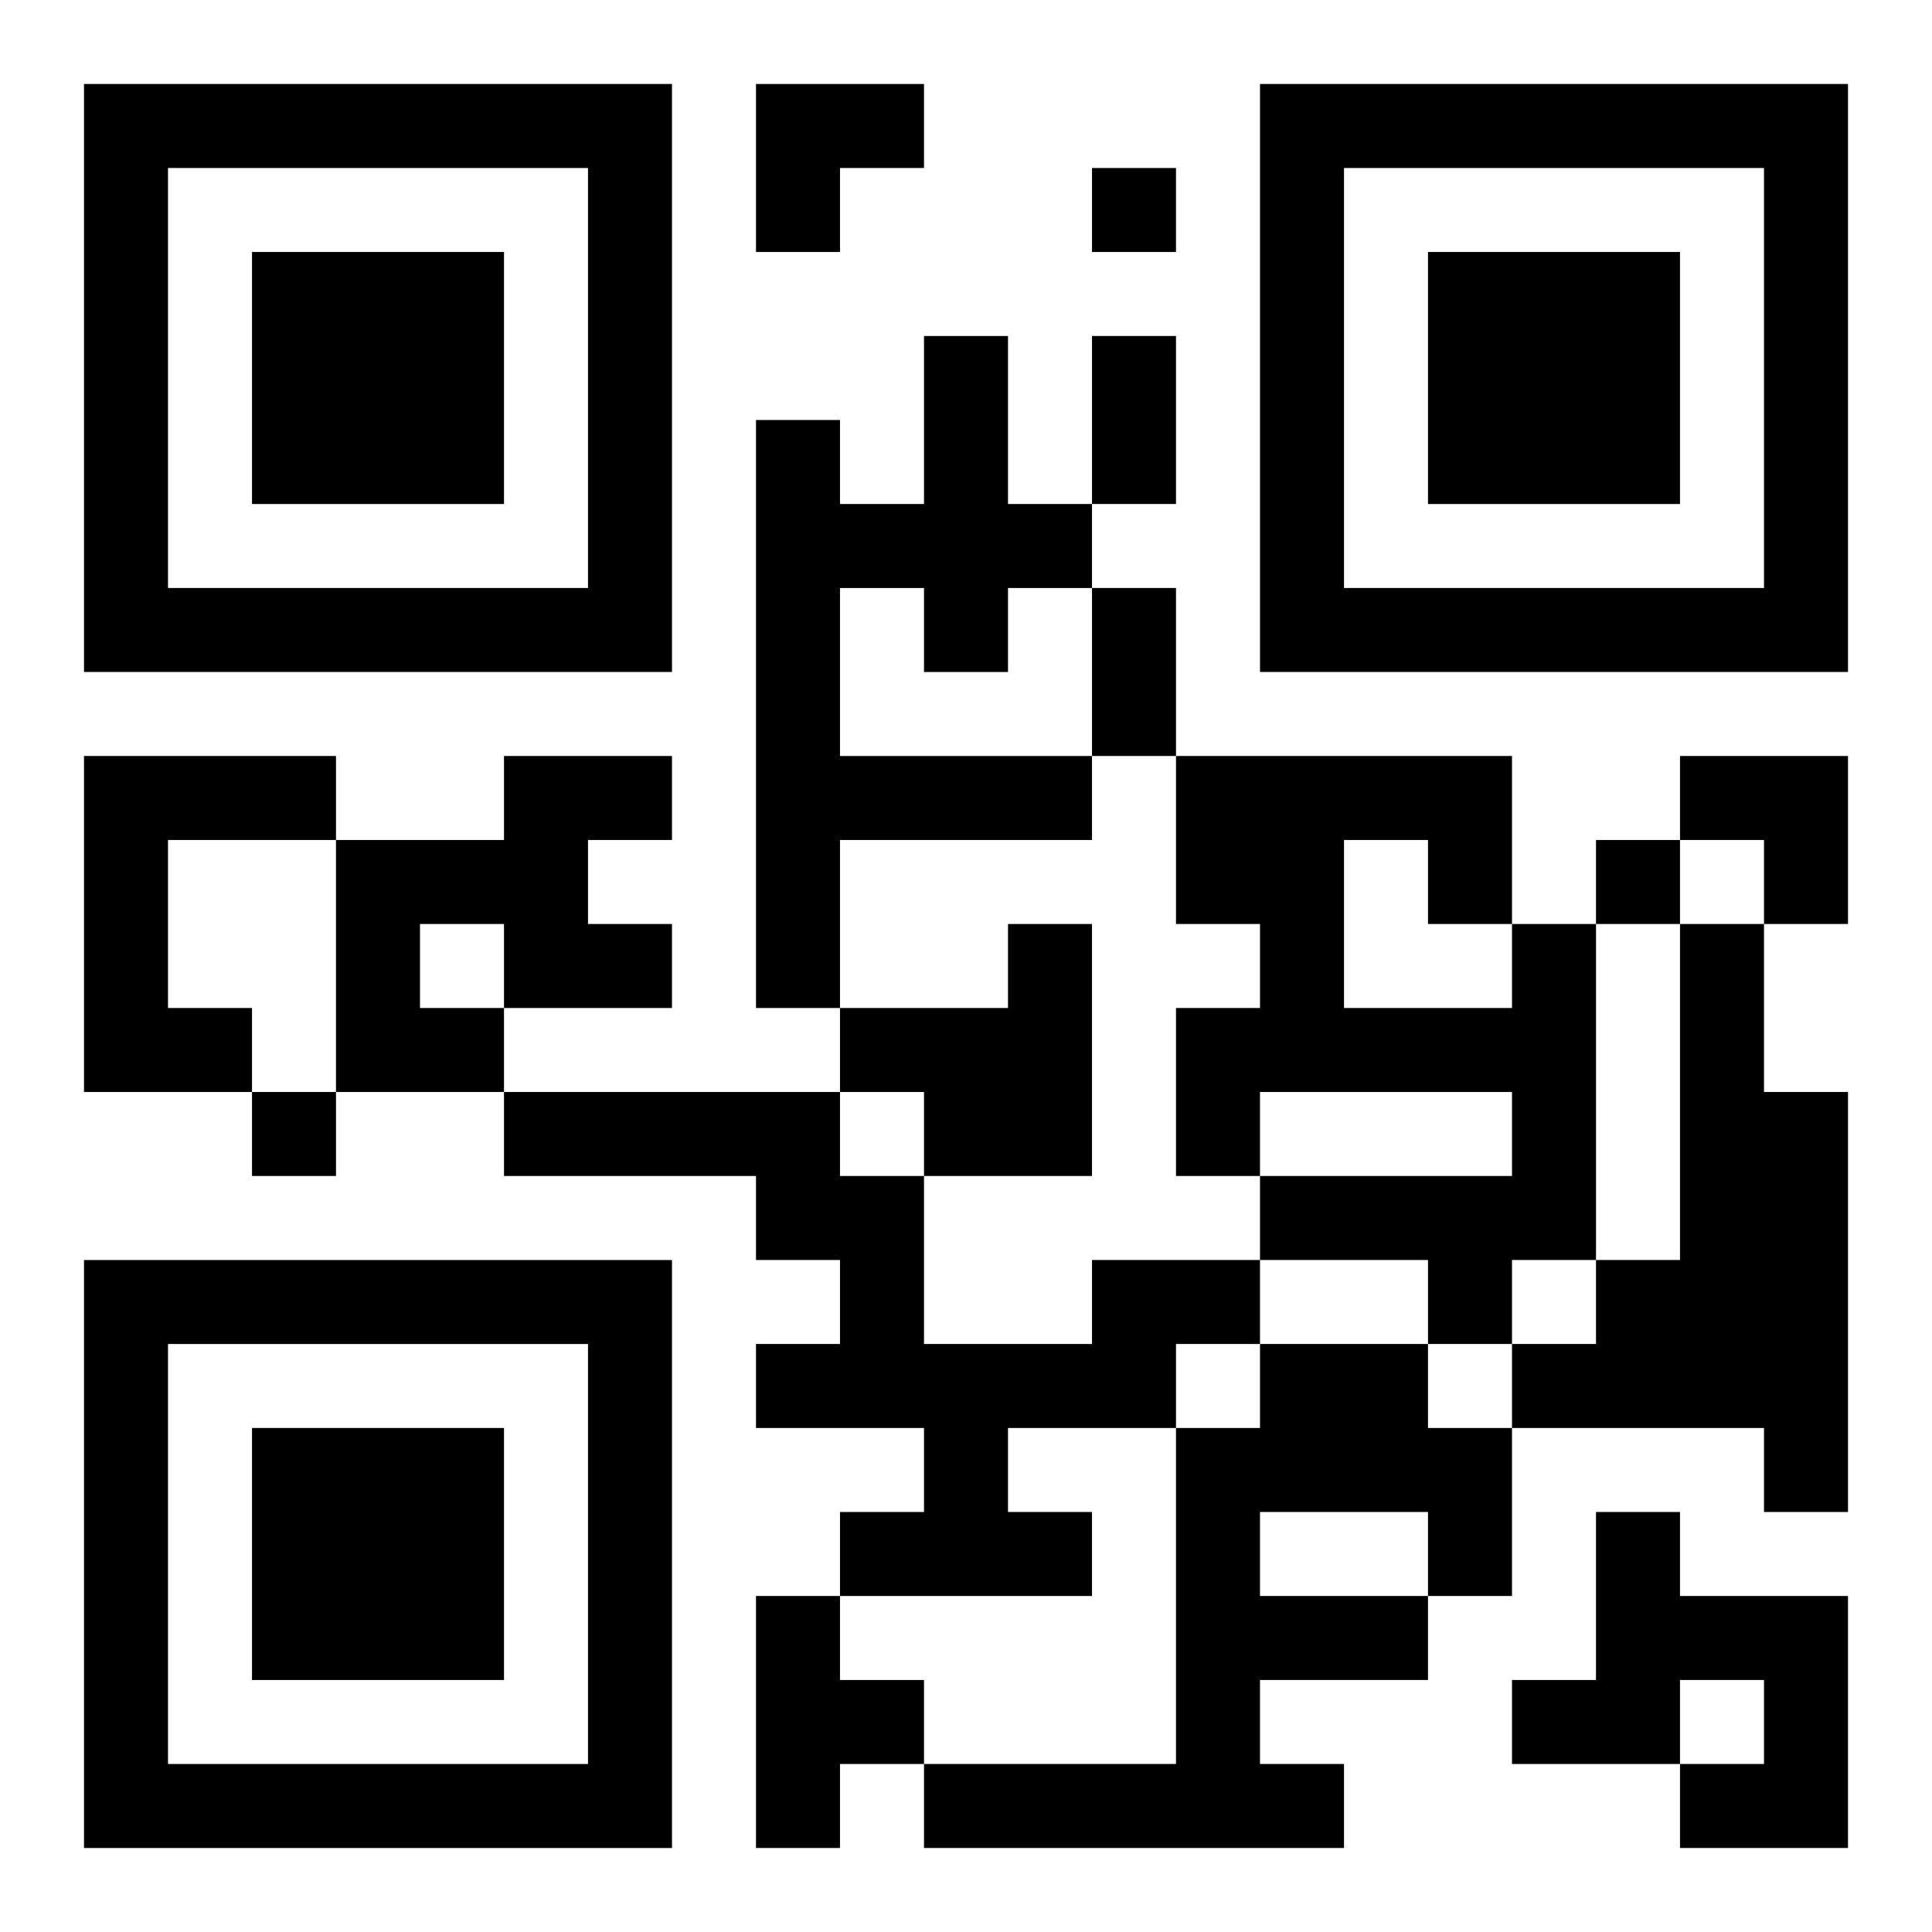
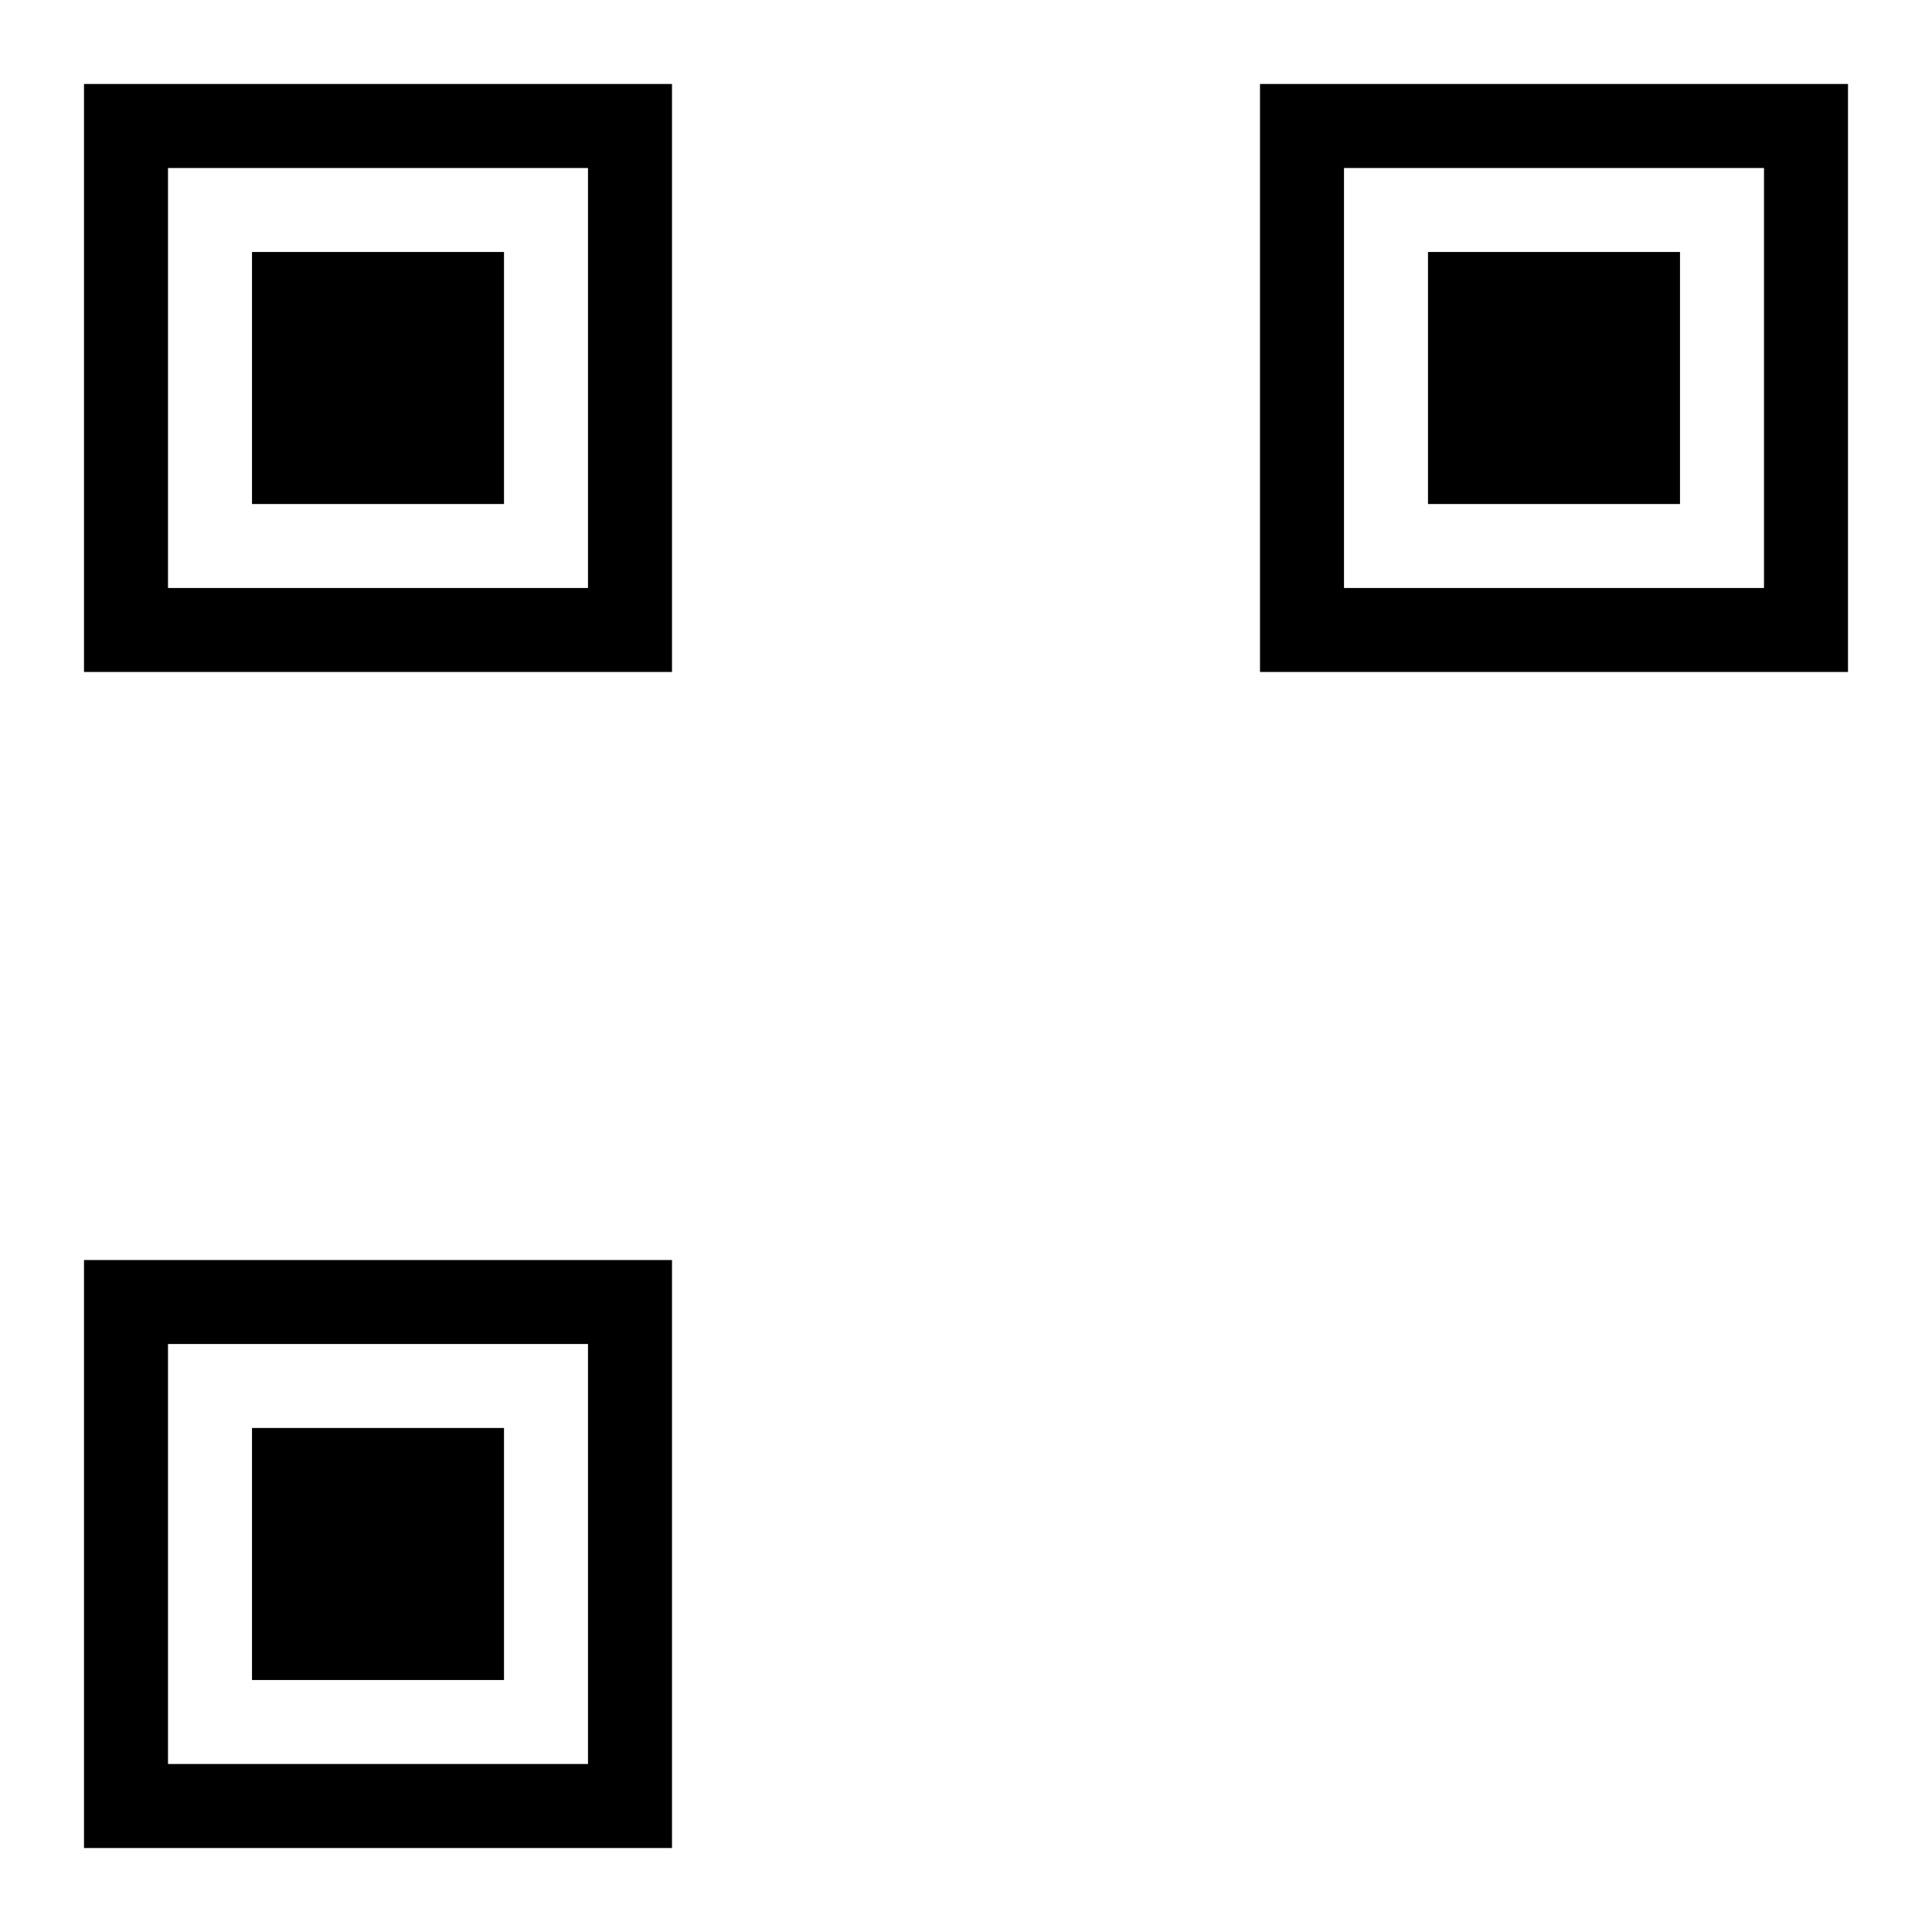
<svg xmlns="http://www.w3.org/2000/svg" xmlns:xlink="http://www.w3.org/1999/xlink" width="250" height="250" baseProfile="full" version="1.1" viewBox="-1 -1 23 23">
  <symbol id="a">
    <path d="m0 7v7h7v-7h-7zm1 1h5v5h-5v-5zm1 1v3h3v-3h-3z" />
  </symbol>
  <use y="-7" xlink:href="#a" />
  <use y="7" xlink:href="#a" />
  <use x="14" y="-7" xlink:href="#a" />
-   <path d="m10 3h1v2h1v1h-1v1h-1v-1h-1v2h3v1h-3v2h-1v-7h1v1h1v-2m-10 5h3v1h-2v2h1v1h-2v-4m5 0h2v1h-1v1h1v1h-2v1h-2v-3h2v-1m-1 2v1h1v-1h-1m7 0h1v3h-2v-1h-1v-1h2v-1m6 0h1v4h-1v1h-1v-1h-2v-1h3v-1h-3v1h-1v-2h1v-1h-1v-2h4v2m-2-1v2h2v-1h-1v-1h-1m4 1h1v2h1v5h-1v-1h-3v-1h1v-1h1v-4m-7 4h2v1h-1v1h-2v1h1v1h-3v-1h1v-1h-2v-1h1v-1h-1v-1h-3v-1h4v1h1v2h2v-1m2 1h2v1h1v2h-1v1h-2v1h1v1h-5v-1h3v-4h1v-1m0 2v1h2v-1h-2m4 0h1v1h2v3h-2v-1h1v-1h-1v1h-2v-1h1v-2m-10 1h1v1h1v1h-1v1h-1v-3m4-17v1h1v-1h-1m6 8v1h1v-1h-1m-16 3v1h1v-1h-1m10-9h1v2h-1v-2m0 3h1v2h-1v-2m-4-6h2v1h-1v1h-1zm11 8h2v2h-1v-1h-1z" />
</svg>